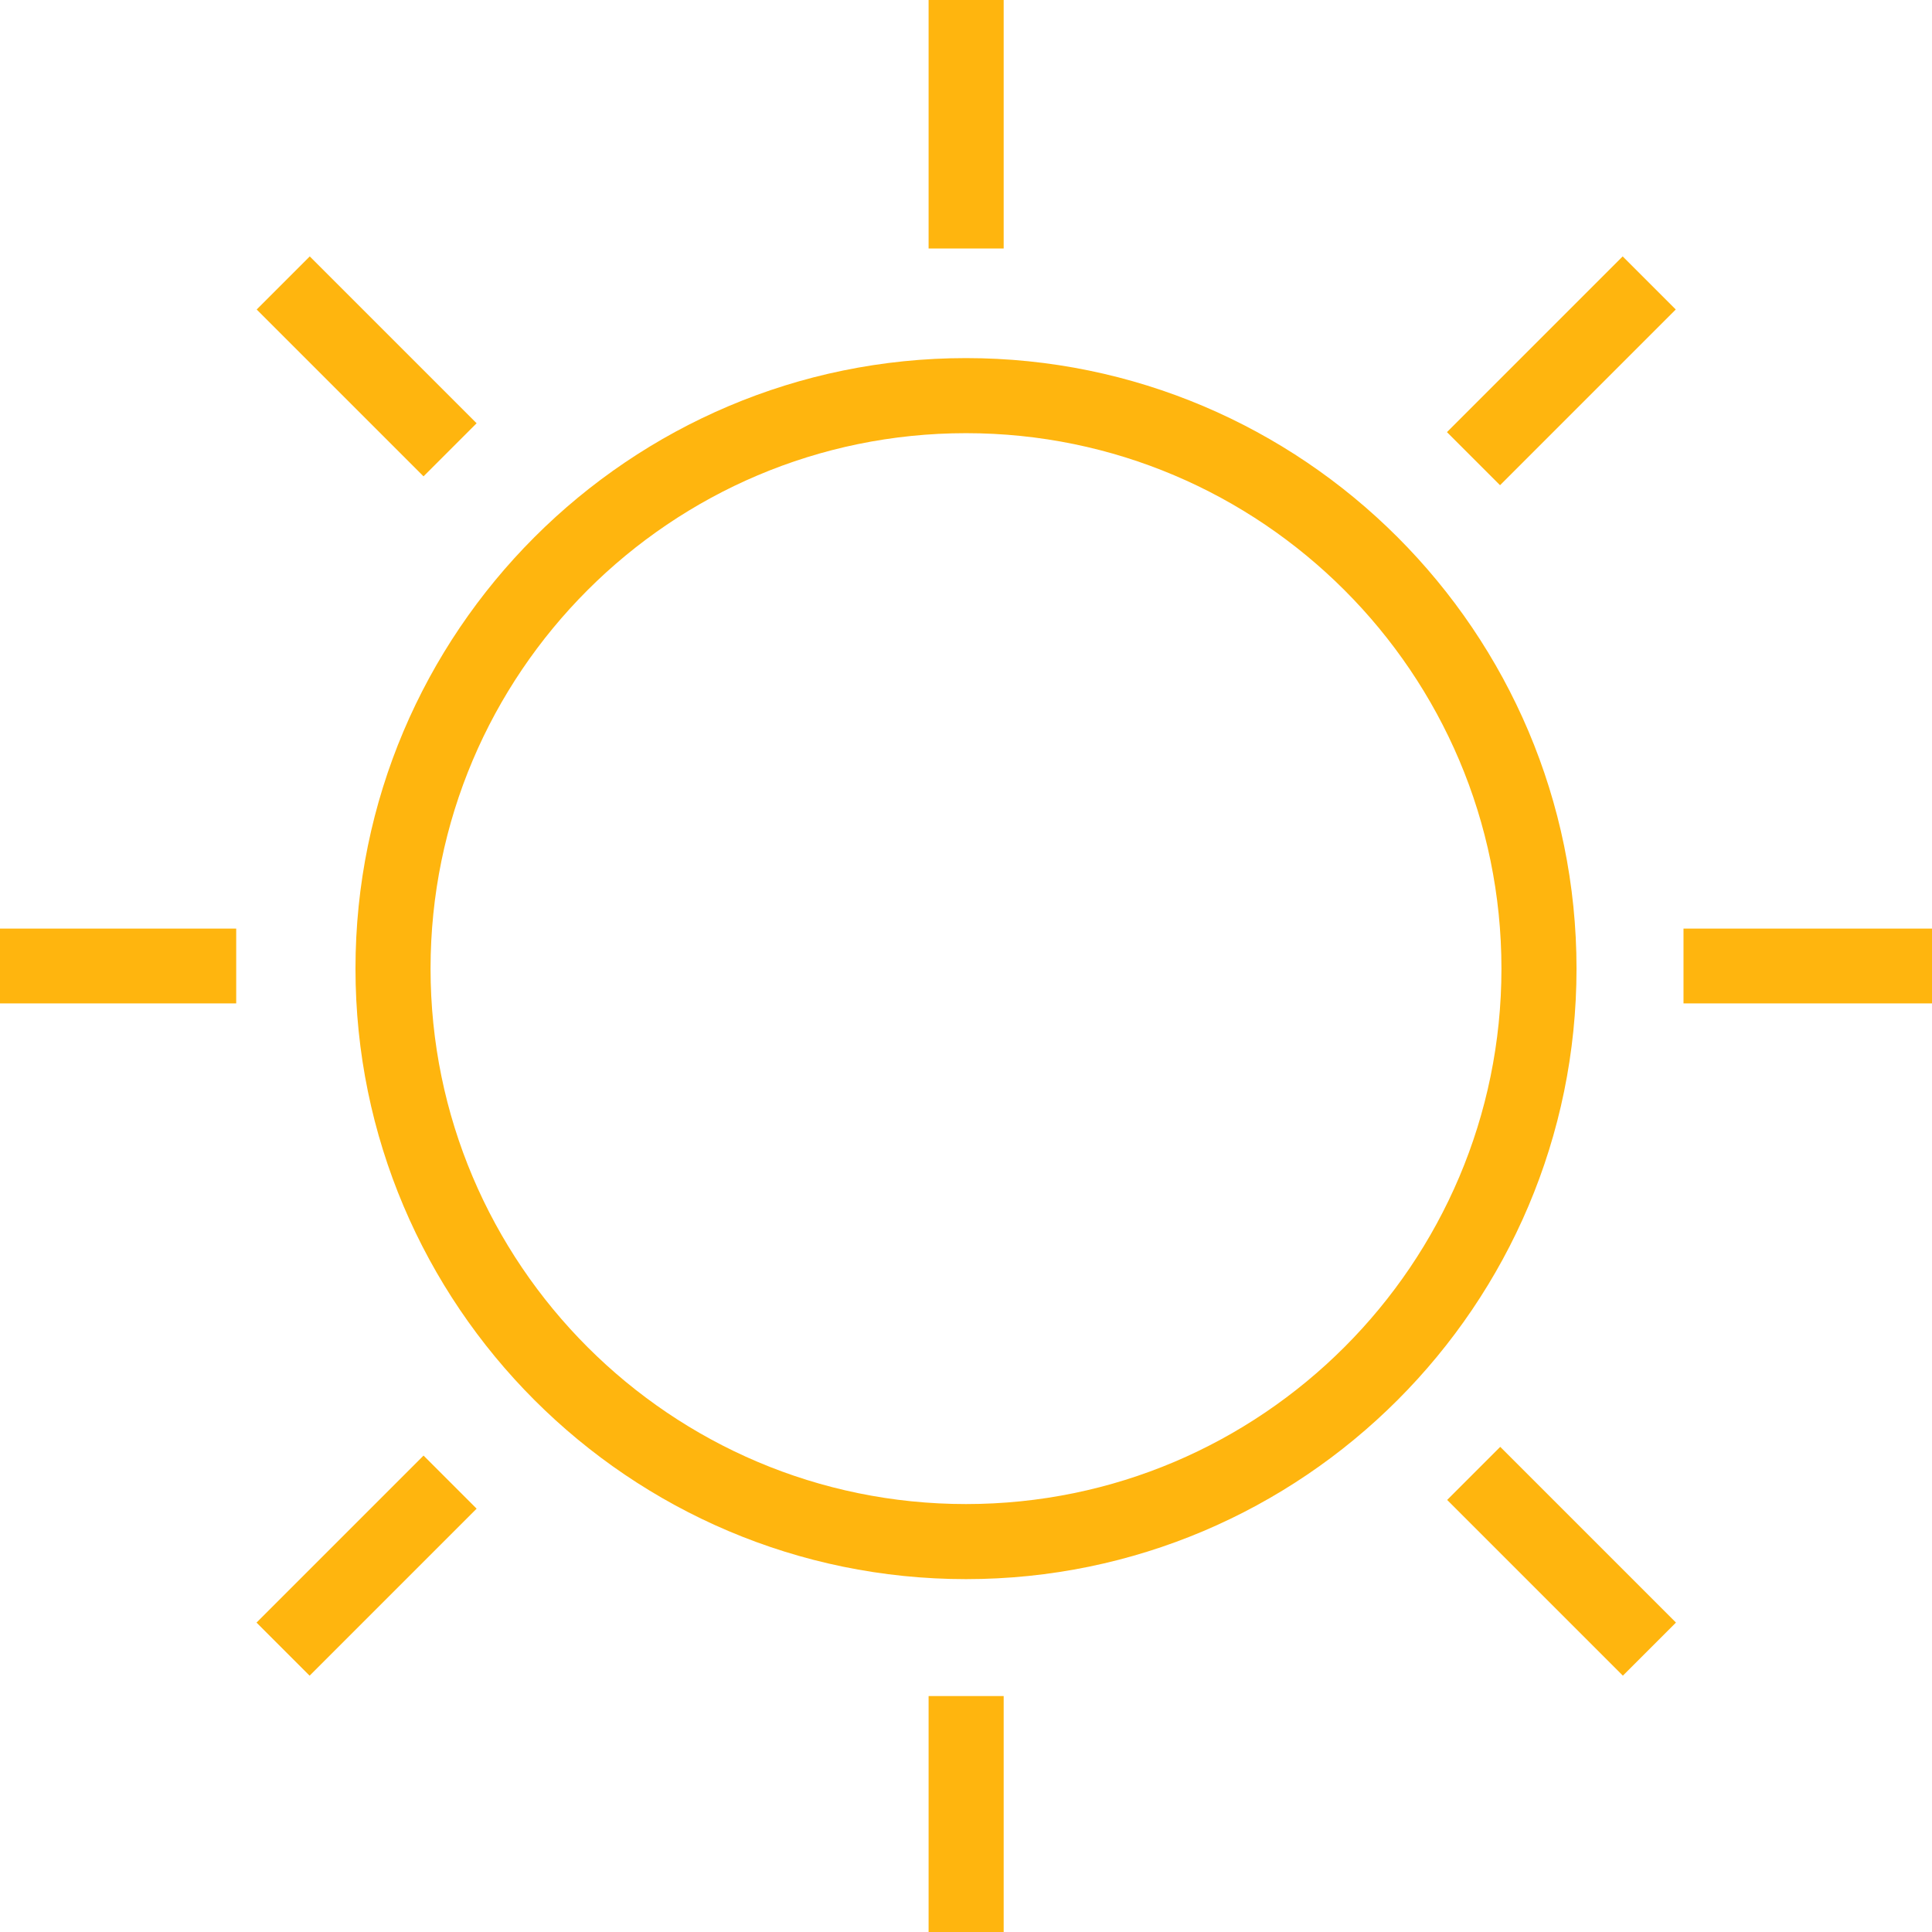
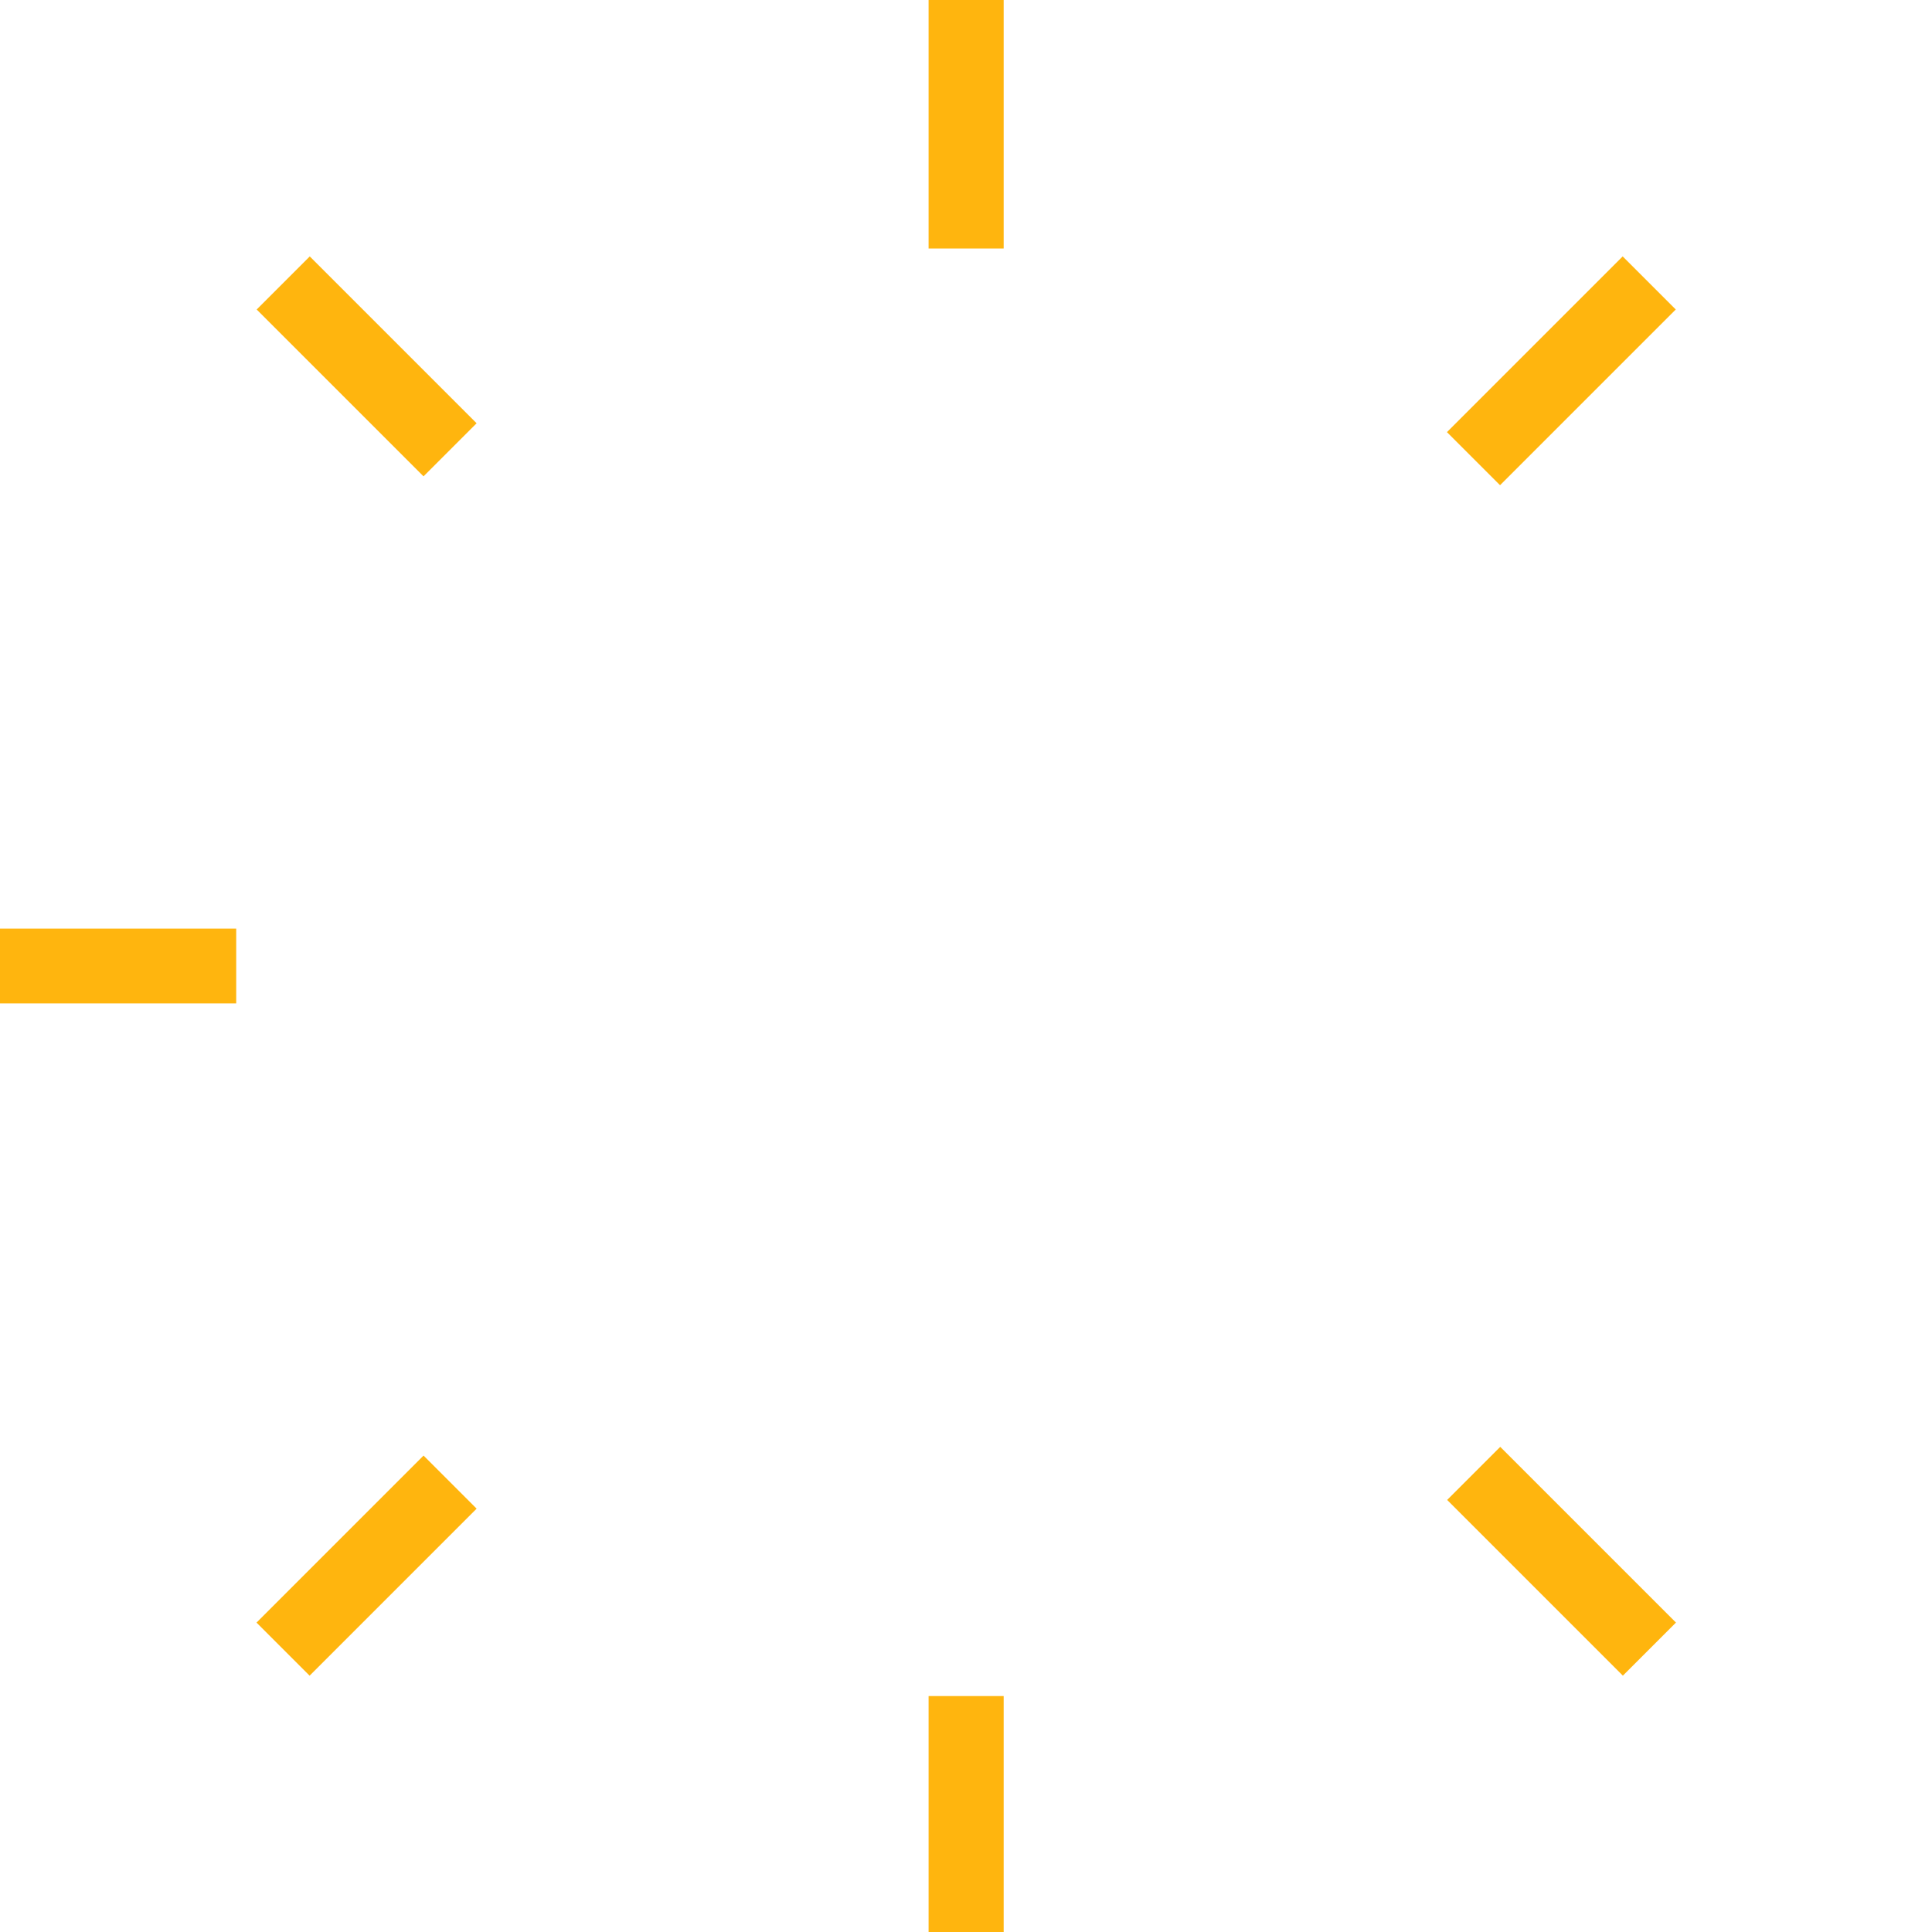
<svg xmlns="http://www.w3.org/2000/svg" id="b" data-name="Layer 2" width="720" height="720" viewBox="0 0 73.86 73.86">
  <defs>
    <style>
      .d {
        fill: #ffb50e;
        stroke-width: 0px;
      }
    </style>
  </defs>
  <g id="c" data-name="Layer 1">
    <g>
-       <path class="d" d="M36.93,13.69c-12.87,0-23.34,10.47-23.34,23.34s10.47,23.34,23.34,23.34,23.34-10.47,23.34-23.34-10.47-23.34-23.34-23.34ZM36.93,57.5c-11.29,0-20.47-9.18-20.47-20.47s9.18-20.47,20.47-20.47,20.47,9.18,20.47,20.47-9.18,20.47-20.47,20.47Z" />
      <rect class="d" x="35.5" width="2.87" height="9.5" />
      <rect class="d" x="35.5" y="64.84" width="2.87" height="9.03" />
-       <rect class="d" x="64.36" y="35.5" width="9.5" height="2.86" />
      <rect class="d" y="35.5" width="9.03" height="2.86" />
      <rect class="d" x="54.94" y="12.74" width="9.5" height="2.87" transform="translate(7.46 46.36) rotate(-45)" />
      <rect class="d" x="9.5" y="58.42" width="9.03" height="2.87" transform="translate(-38.22 27.44) rotate(-45)" />
      <rect class="d" x="58.26" y="54.94" width="2.87" height="9.5" transform="translate(-24.72 59.69) rotate(-45)" />
      <rect class="d" x="12.58" y="9.5" width="2.87" height="9.02" transform="translate(-5.8 14.01) rotate(-45)" />
    </g>
  </g>
</svg>